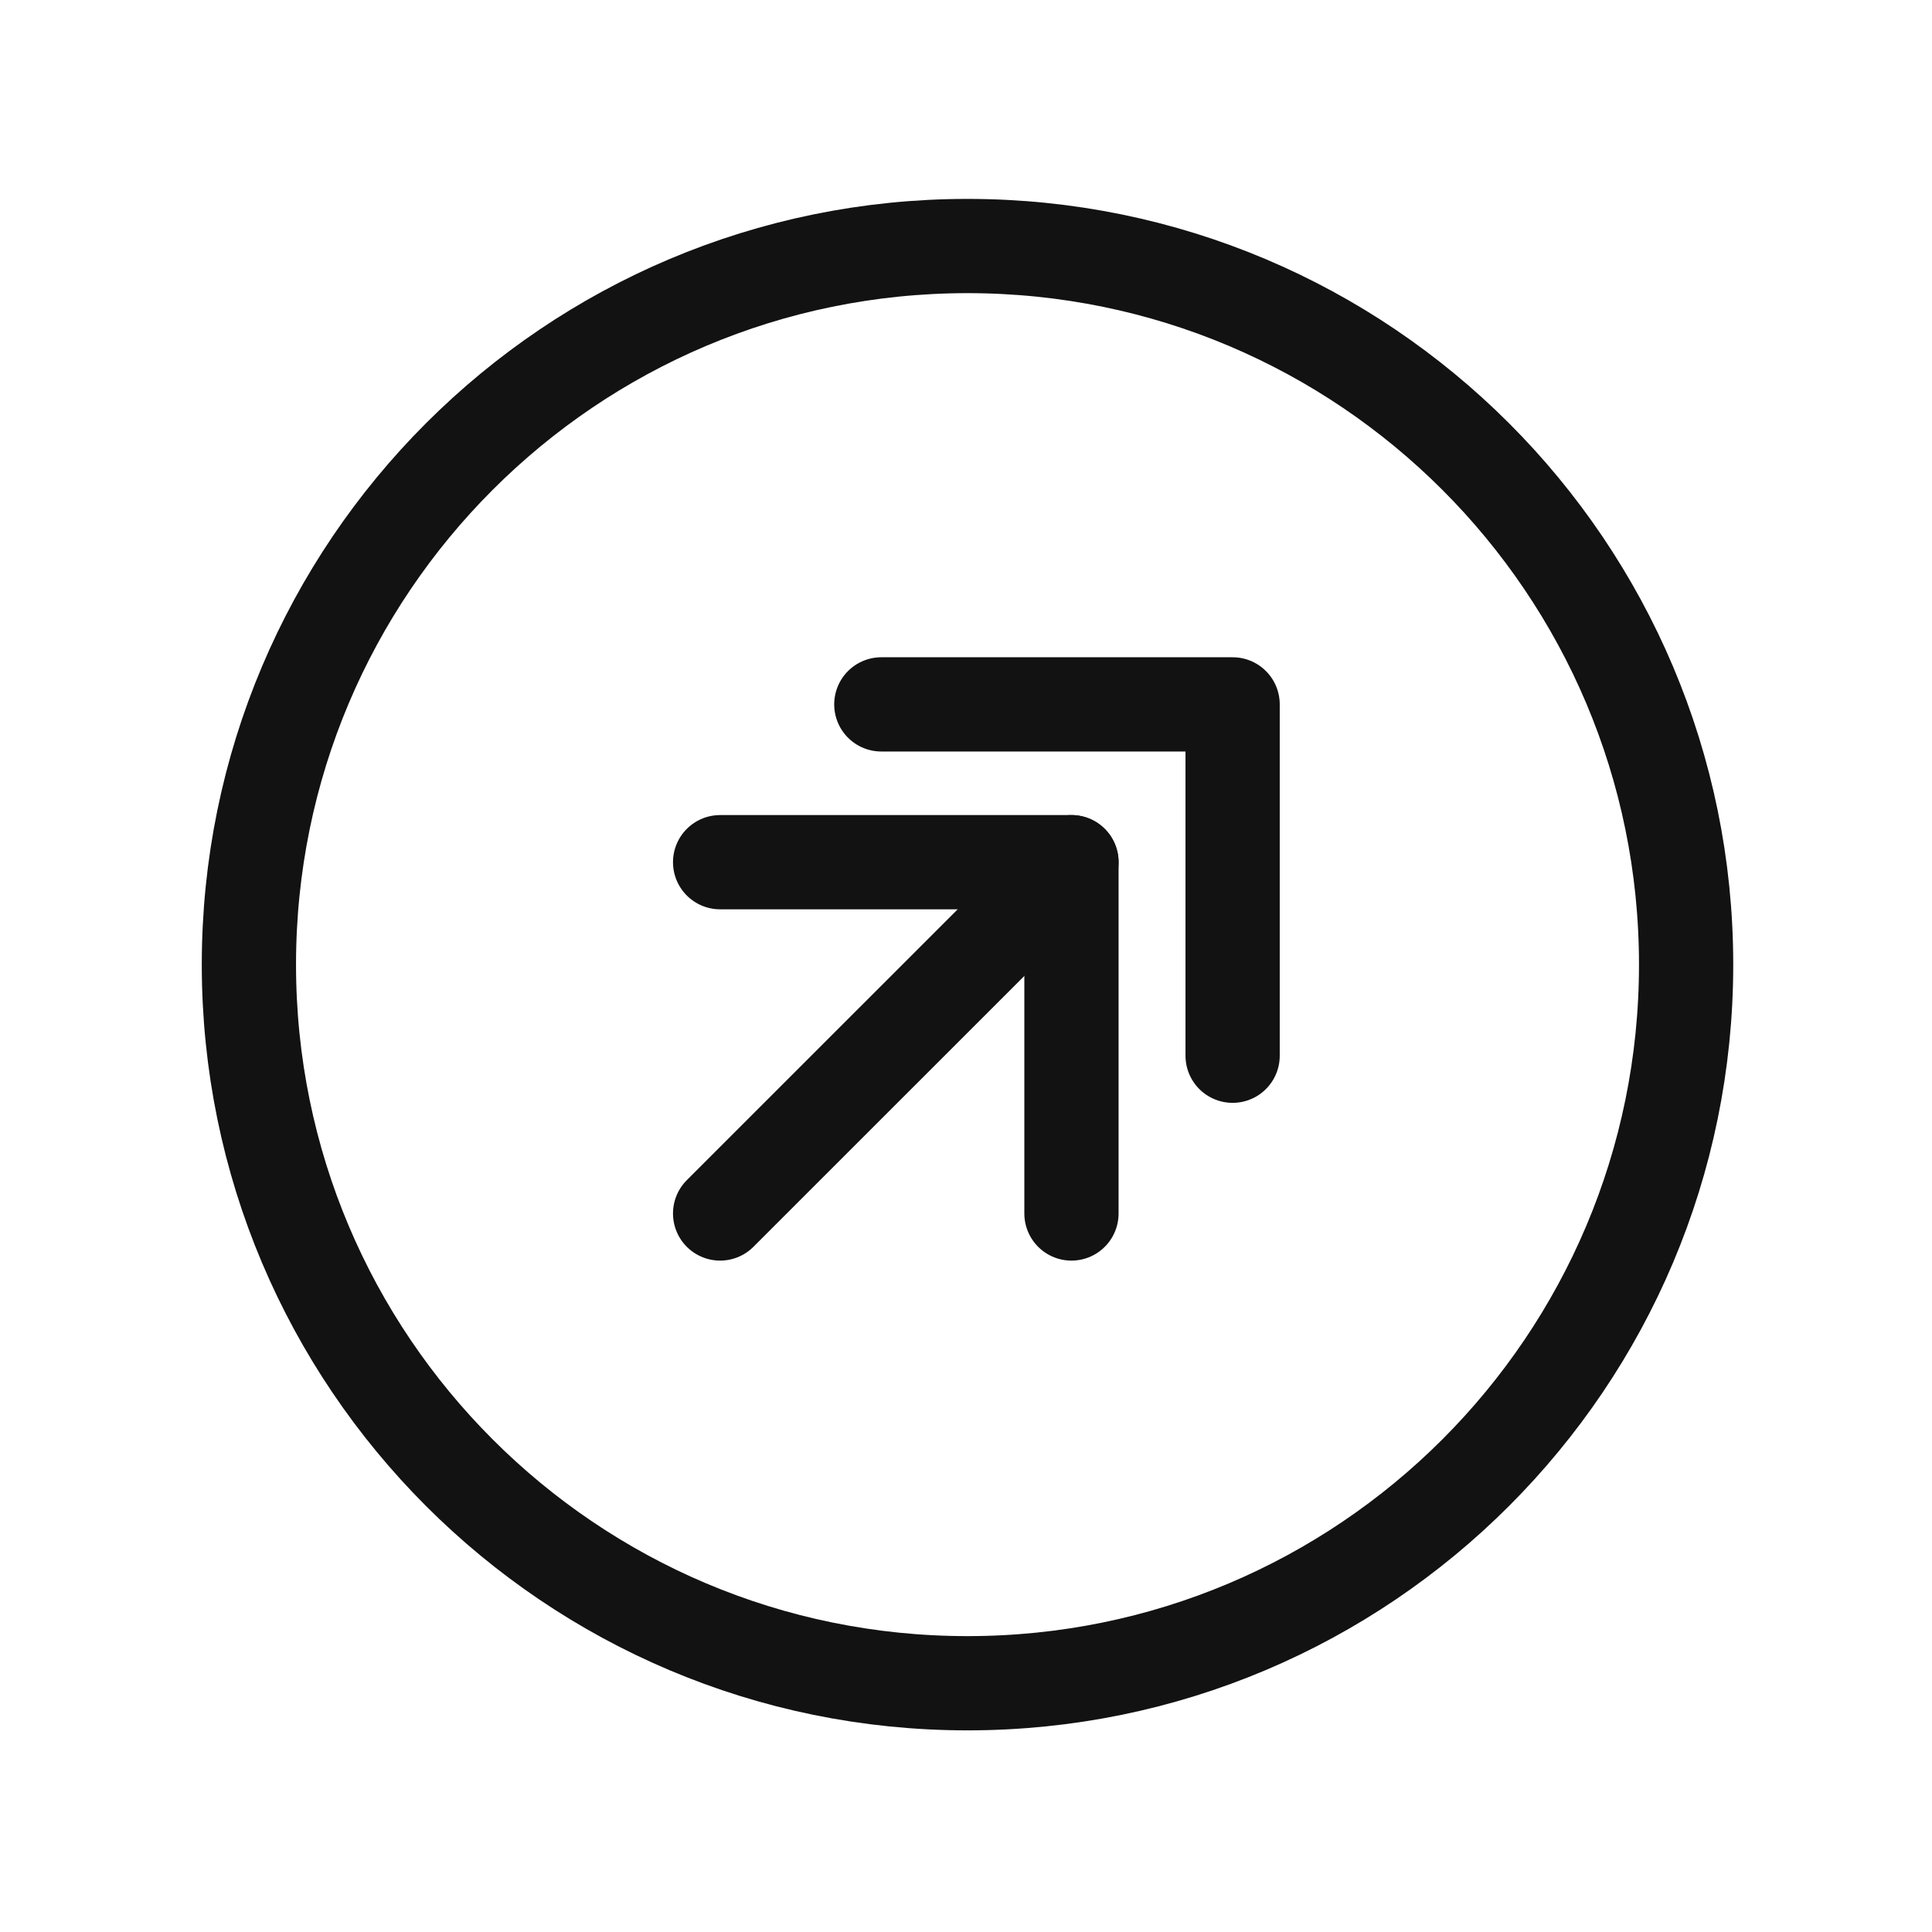
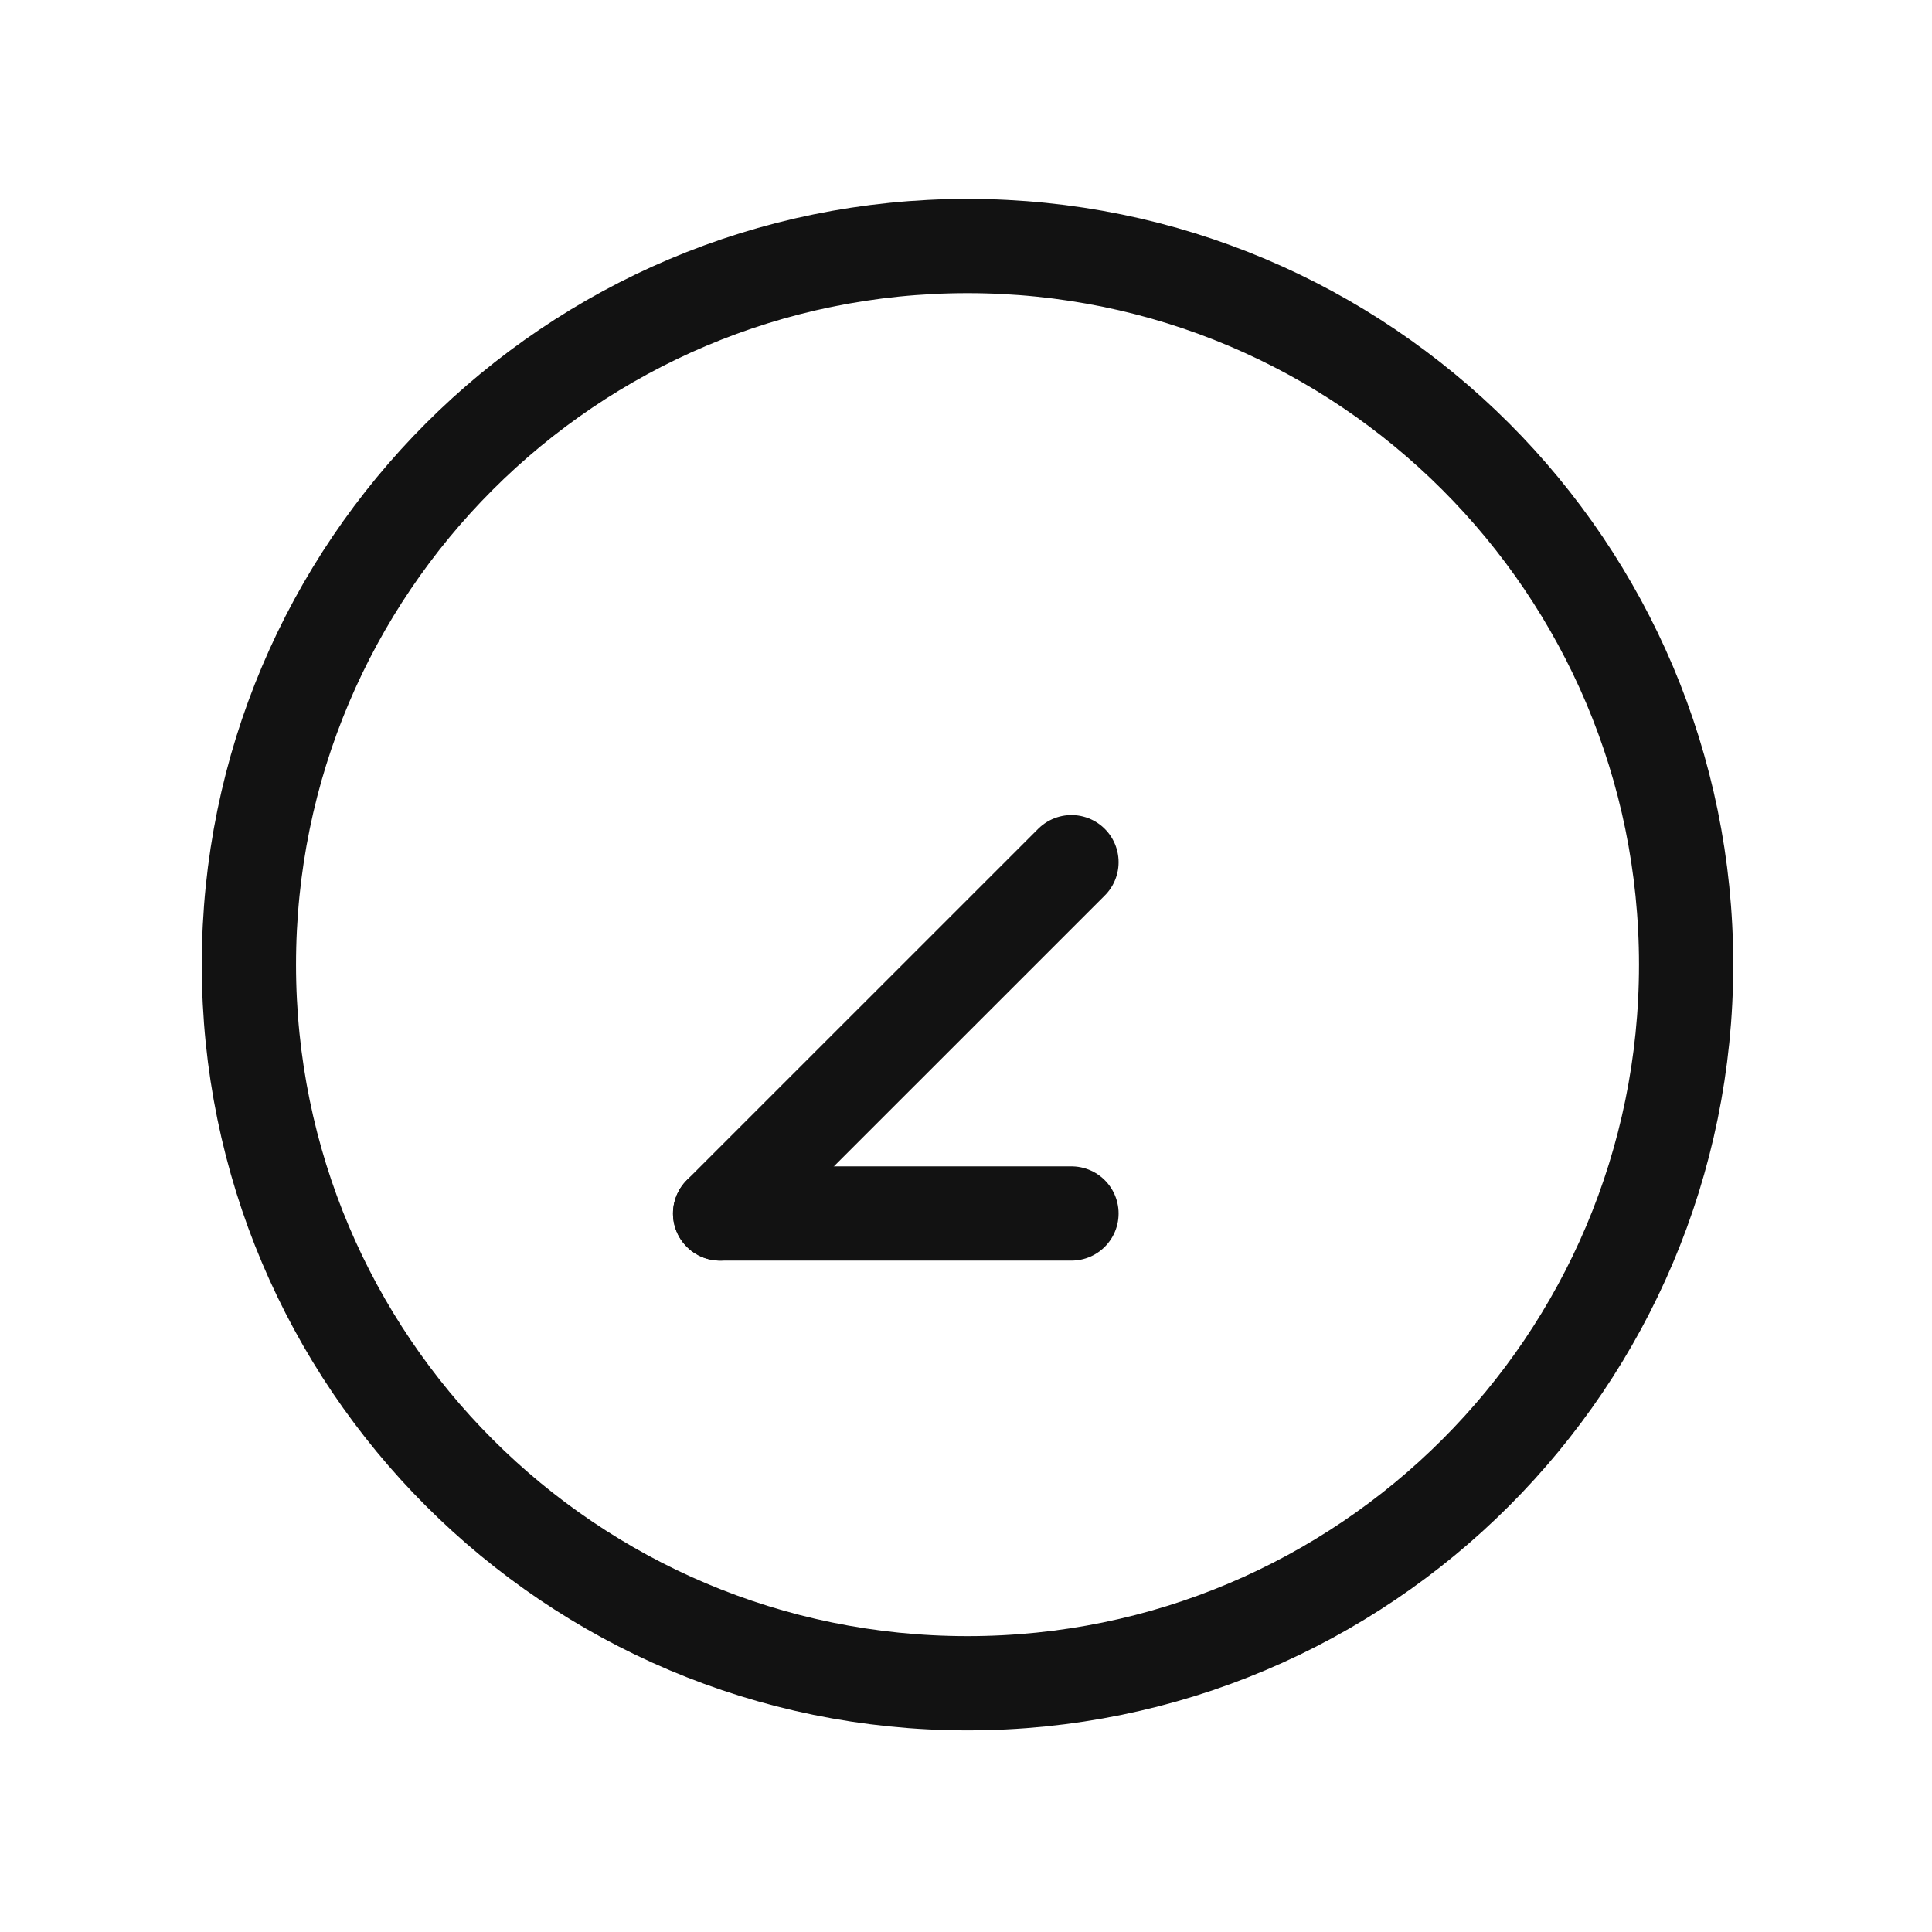
<svg xmlns="http://www.w3.org/2000/svg" width="41" height="41" viewBox="0 0 41 41" fill="none">
  <path d="M20.532 35.721C28.954 35.721 35.782 28.893 35.782 20.471C35.782 12.048 28.954 5.221 20.532 5.221C12.11 5.221 5.282 12.048 5.282 20.471C5.282 28.893 12.11 35.721 20.532 35.721Z" stroke="#121212" stroke-width="2" stroke-linecap="round" stroke-linejoin="round" />
-   <path d="M22.738 25.752V18.297H15.282" stroke="#121212" stroke-width="2" stroke-linecap="round" stroke-linejoin="round" />
-   <path d="M26.158 22.404V14.948H18.703" stroke="#121212" stroke-width="2" stroke-linecap="round" stroke-linejoin="round" />
+   <path d="M22.738 25.752H15.282" stroke="#121212" stroke-width="2" stroke-linecap="round" stroke-linejoin="round" />
  <path d="M15.282 25.752L22.738 18.297" stroke="#121212" stroke-width="2" stroke-linecap="round" stroke-linejoin="round" />
</svg>